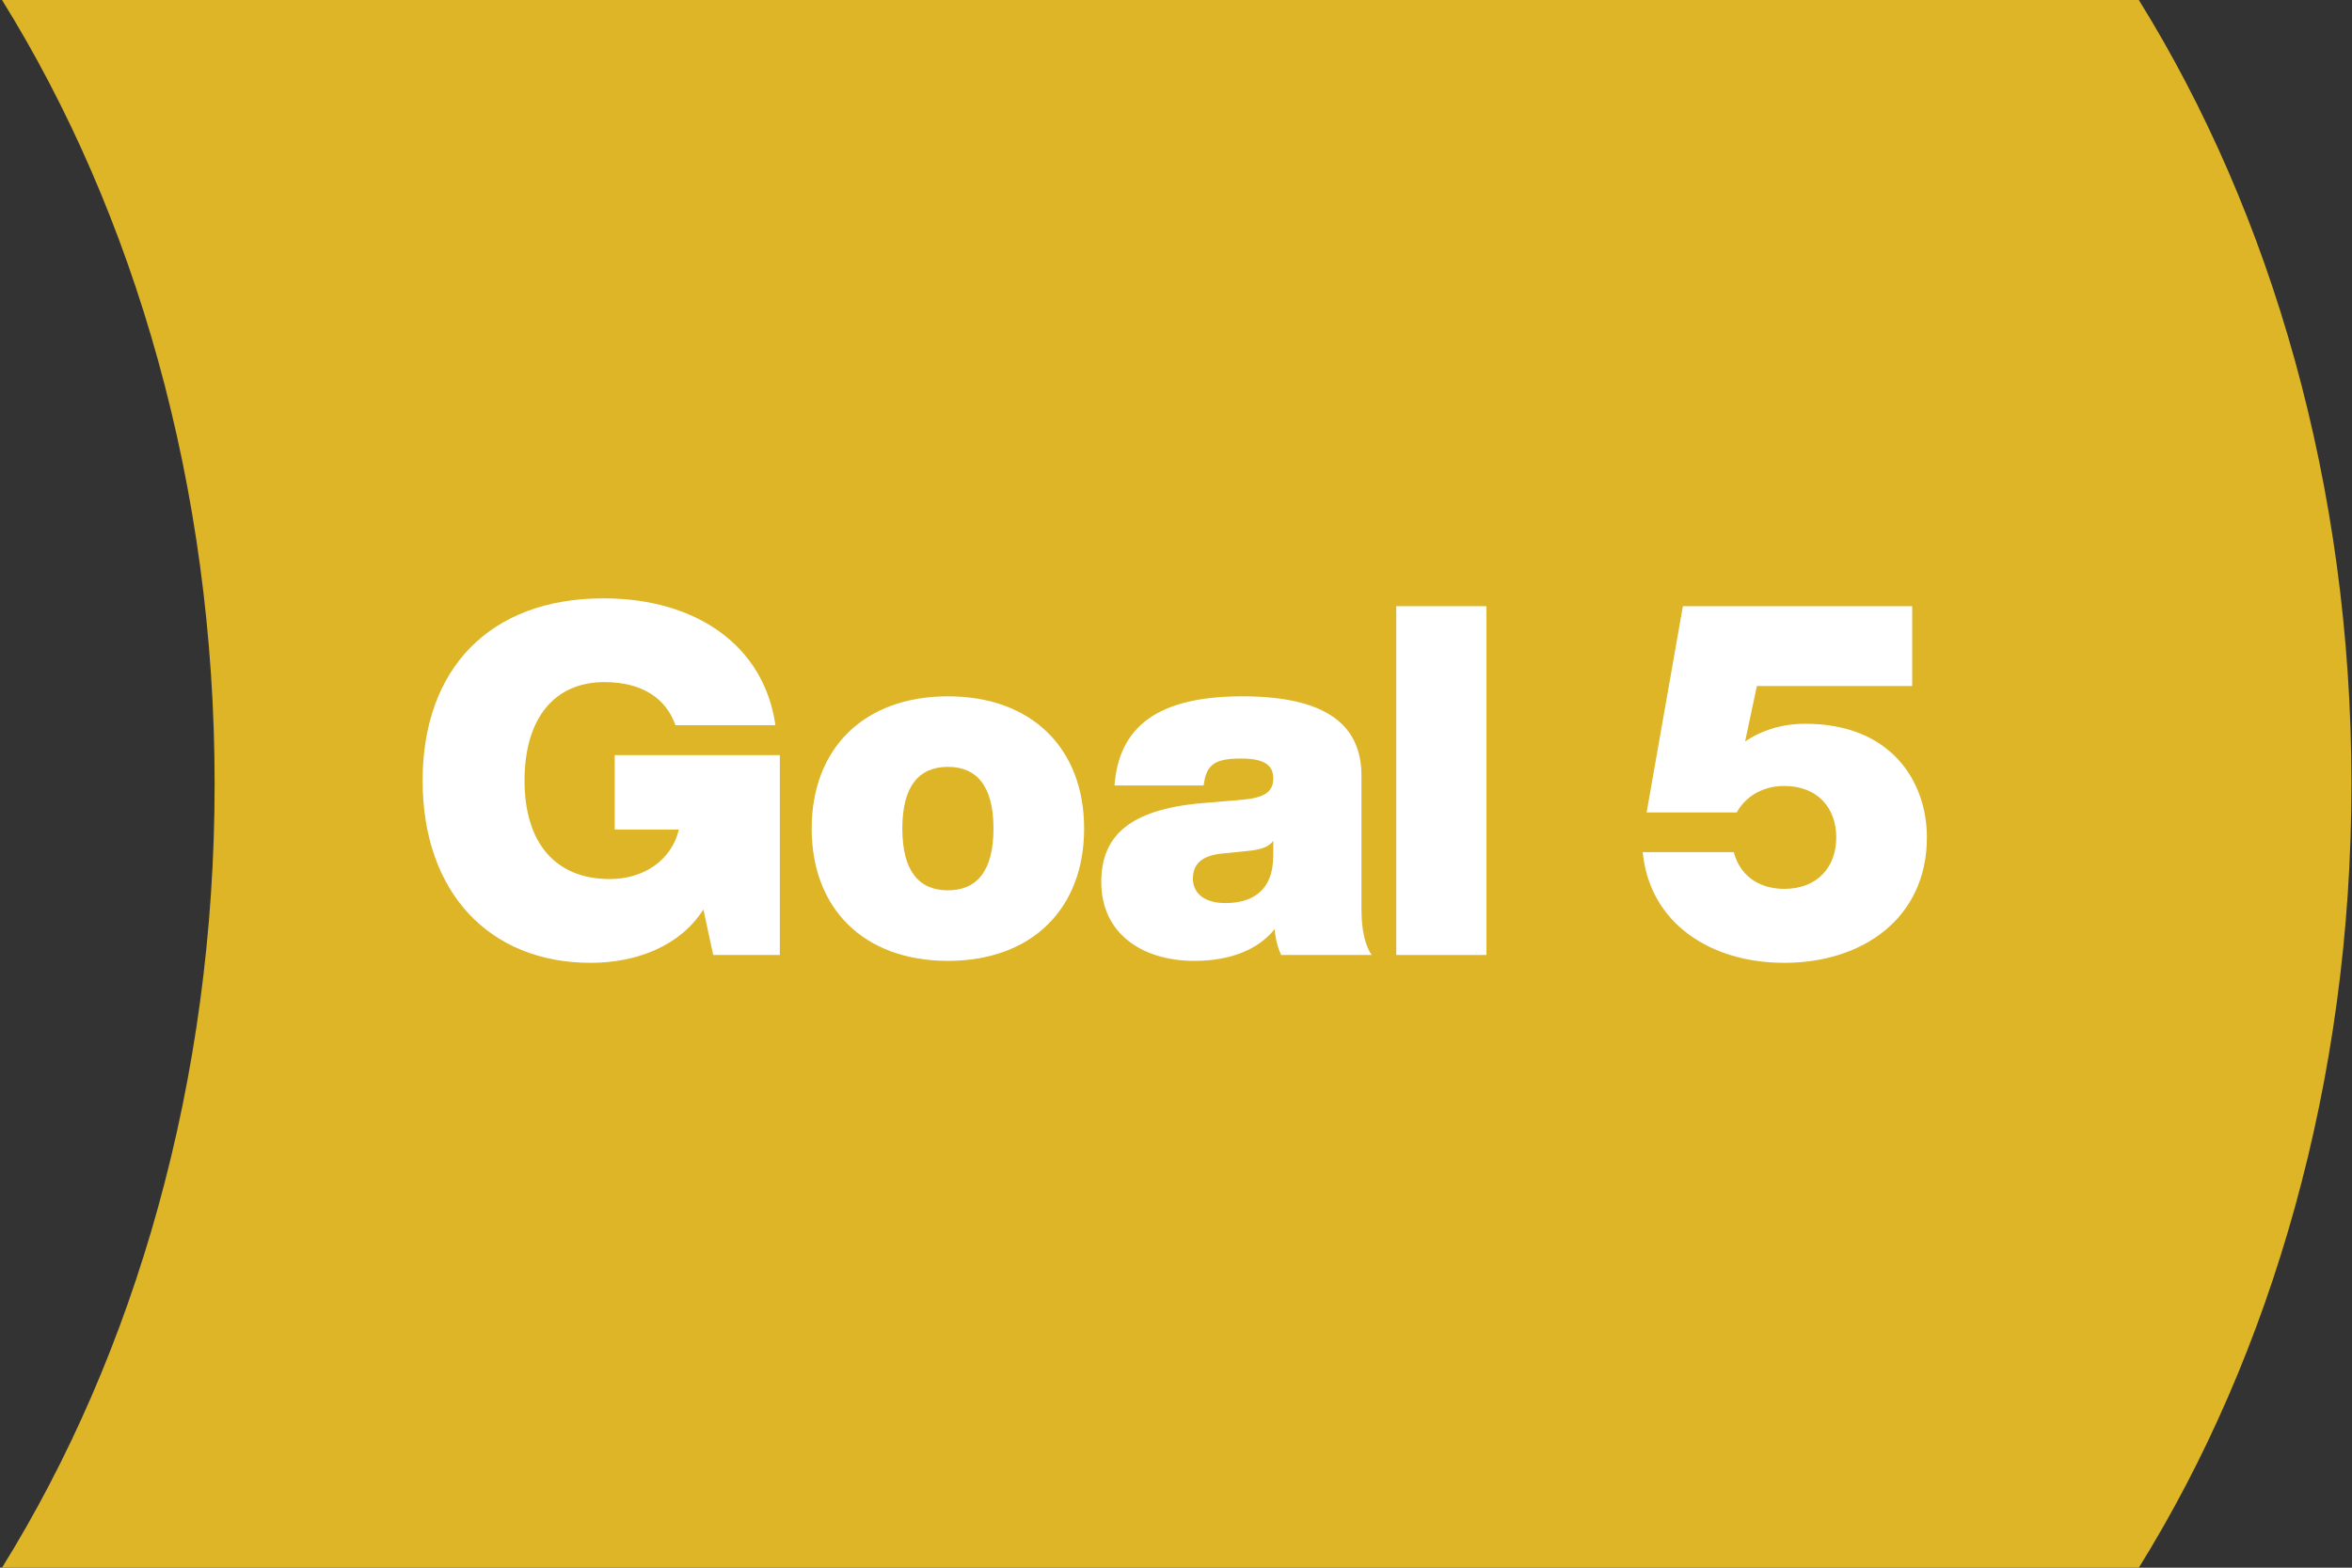
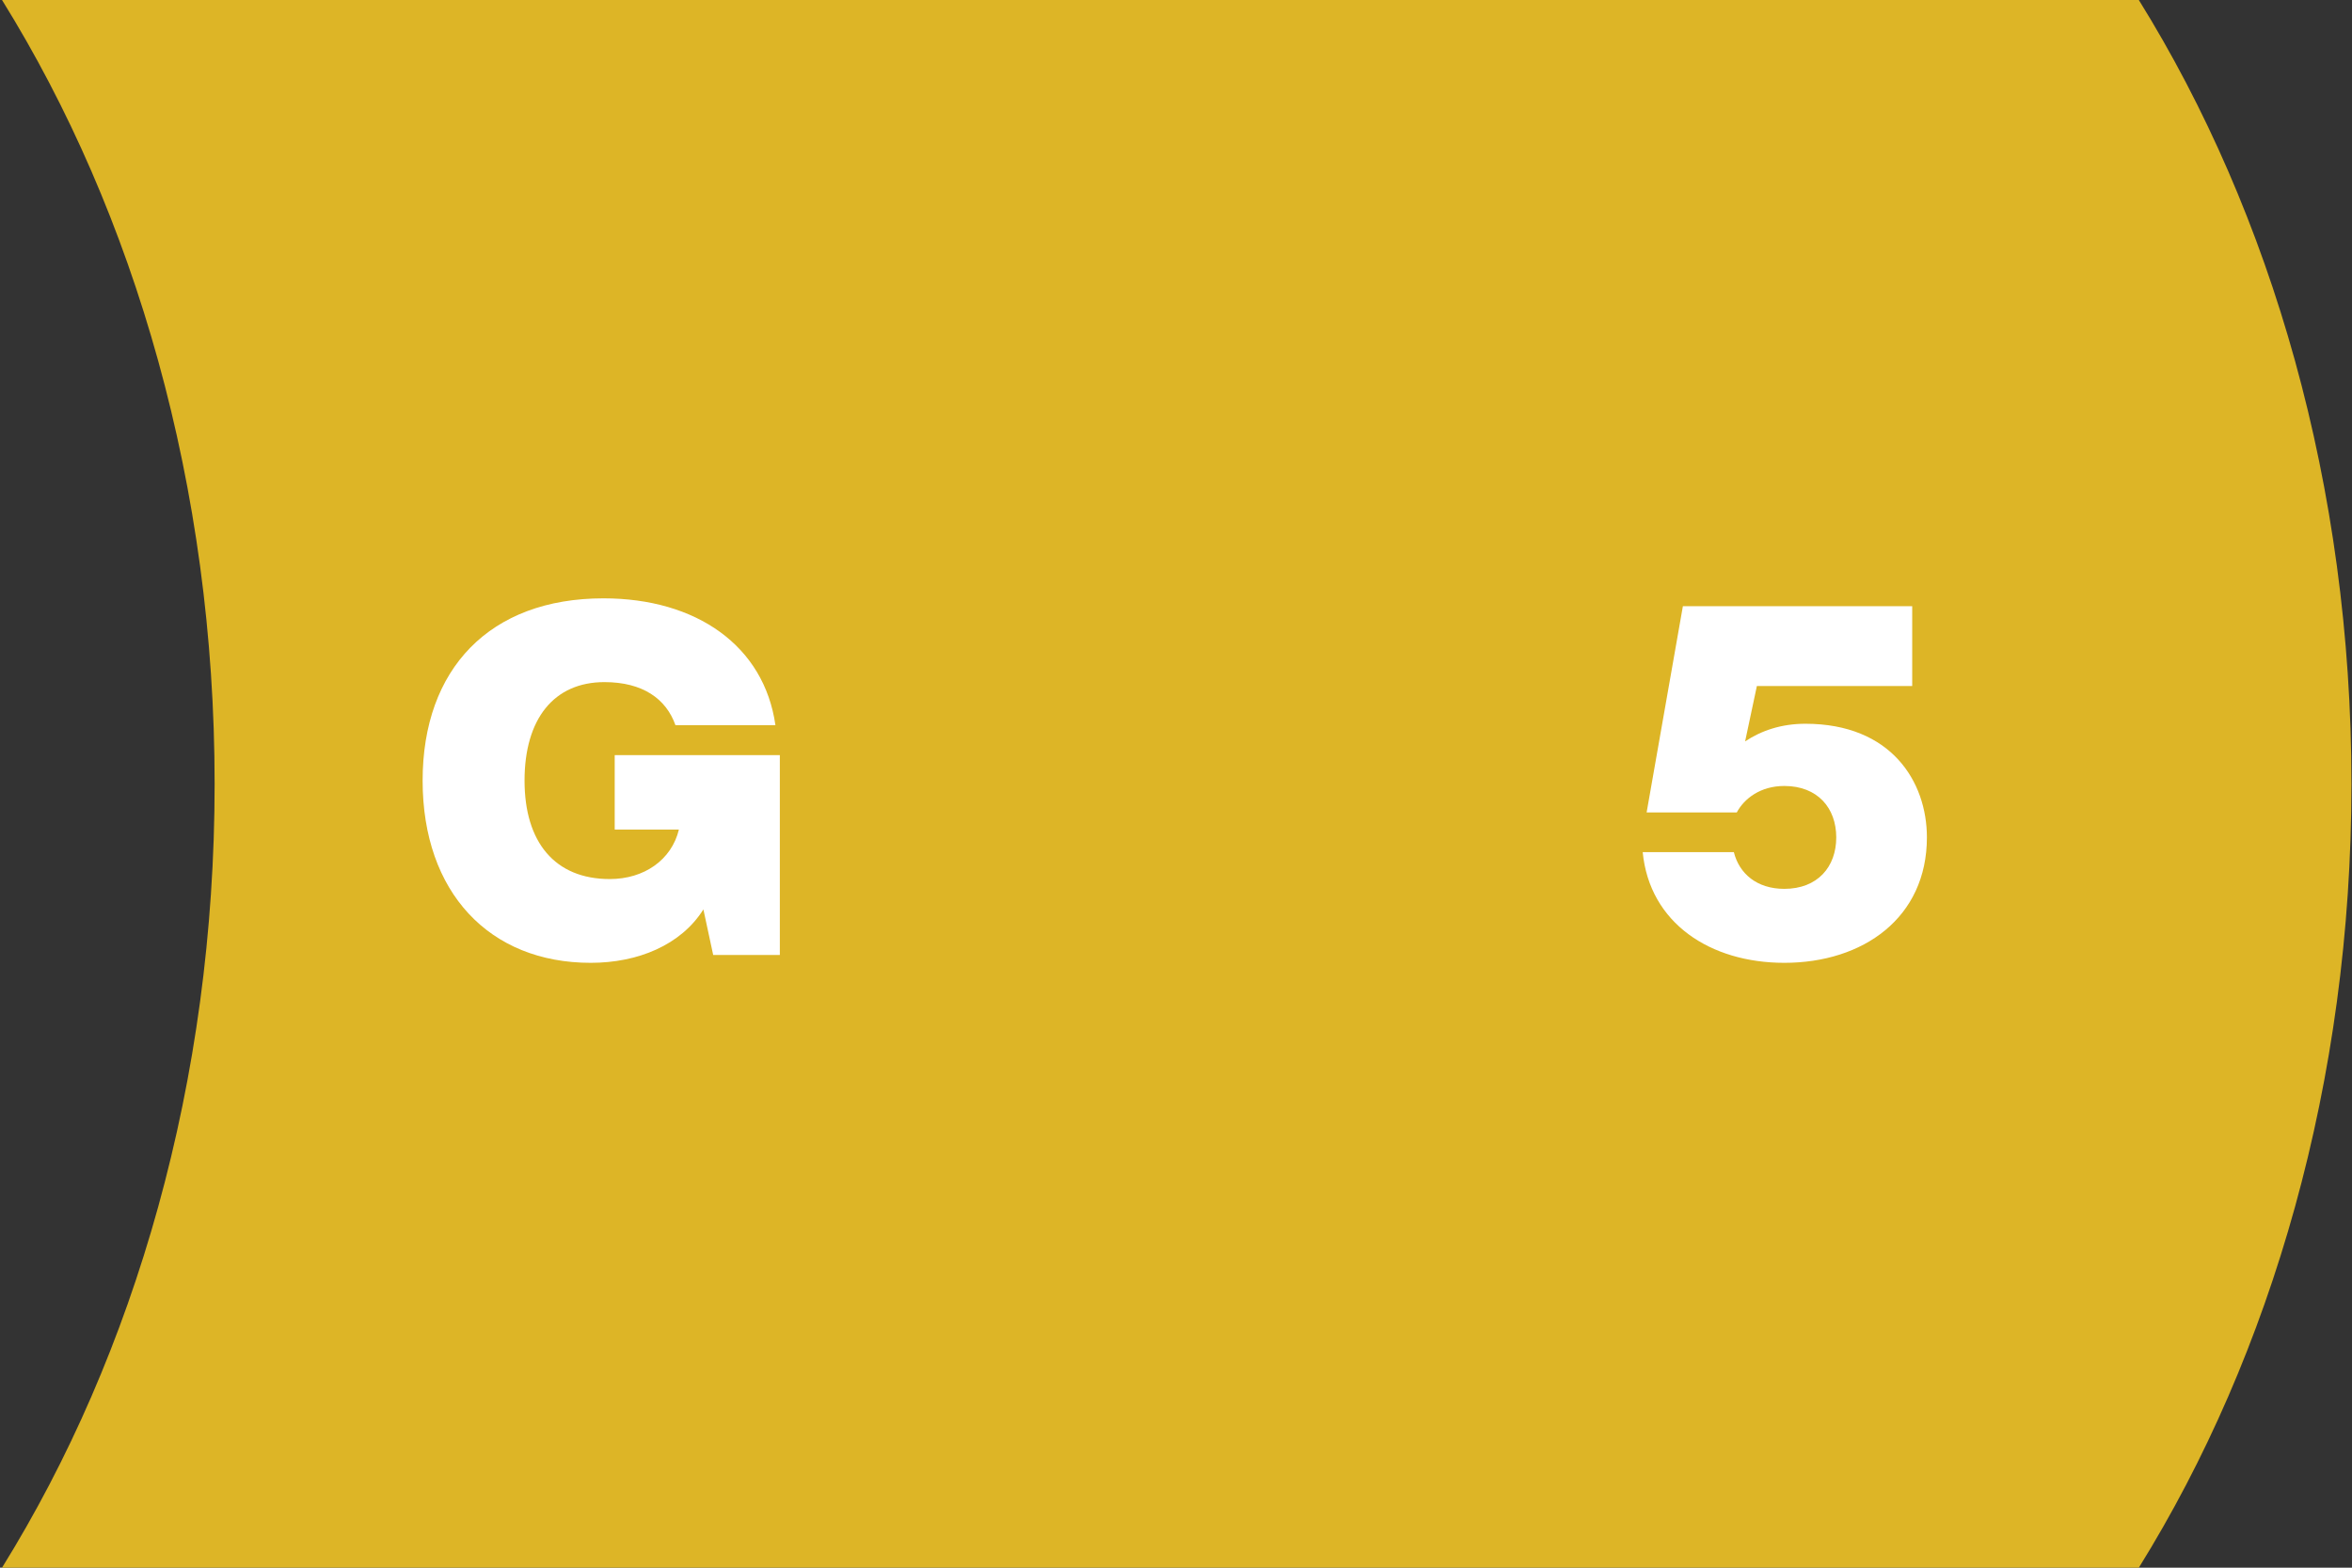
<svg xmlns="http://www.w3.org/2000/svg" viewBox="0 0 960 640">
  <rect x="0" y="0" width="960" height="640" fill="#333333" stroke="none" />
  <defs>
    <style>.cls-1{fill:#ddb526;}.cls-1,.cls-2{stroke-width:0px;}.cls-2{fill:#fff;}</style>
  </defs>
  <g id="BG_Elements">
    <path class="cls-1" d="M.82,0c54.26,87.37,86.78,198.72,86.78,320S55.08,552.63.82,640h872.17c54.27-87.37,86.78-198.72,86.78-320S927.26,87.37,872.99,0H.82Z" />
  </g>
  <g id="Outlines">
    <path class="cls-2" d="M318.3,308.27v81.6h-27.2l-4-18.6c-9.2,14.6-26.8,21.8-46,21.8-41.4,0-68.6-28.8-68.6-74.4s27.4-74.4,73.8-74.4c38,0,65.6,19.4,70.2,51.8h-40.8c-3.8-10.8-13.4-17.6-29-17.6-20.6,0-32.6,15-32.6,40.2s12.4,40.2,34.8,40.2c14,0,25.2-7.8,28.2-20.2h-26.2v-30.4h67.4Z" />
-     <path class="cls-2" d="M331.3,338.27c0-32.6,21.2-54,55.6-54s55.6,21.4,55.6,54-21.2,54-55.6,54-55.6-21.4-55.6-54ZM405.5,338.27c0-17.6-7-25.2-18.6-25.2s-18.6,7.6-18.6,25.2,7,25.2,18.6,25.2,18.6-7.6,18.6-25.2Z" />
-     <path class="cls-2" d="M522.9,389.87c-1.2-2.6-2.4-6.6-2.6-10.6-6.4,8-17.4,13-32.8,13-21.4,0-38-11.2-38-32.2,0-18.4,11-29.6,41.2-32.2l16.6-1.4c8.4-.8,12.4-3,12.4-8.6,0-4.6-2.4-8.2-13-8.2s-14.4,2.2-15.4,11h-36.4c1.8-24,17.6-36.4,52.2-36.4s48.6,12,48.6,32.4v54.6c0,8,1.4,14.8,4.2,18.6h-37ZM519.7,349.27v-6c-1.8,2.4-4.6,3.4-9.2,4l-11.8,1.2c-7.8.8-11.8,4-11.8,10.2s5,10,13.2,10c10.8,0,19.6-4.8,19.6-19.4Z" />
-     <path class="cls-2" d="M569.9,247.47h36.8v142.4h-36.8v-142.4Z" />
    <path class="cls-2" d="M786.49,341.87c0,32.8-26,51.2-58.2,51.2-30.2,0-55-16.2-57.8-45.2h37.2c2.2,8.8,9.4,15,20.6,15,13.6,0,21.2-9,21.2-21s-7.6-21-21.2-21c-9.8,0-16.4,5.2-19.4,10.8h-36.8l14.8-84.2h93.6v32.6h-63.4l-4.8,22.6c6.6-4.4,14.8-7.2,24.6-7.2,35,0,49.6,23.6,49.6,46.4Z" />
  </g>
</svg>